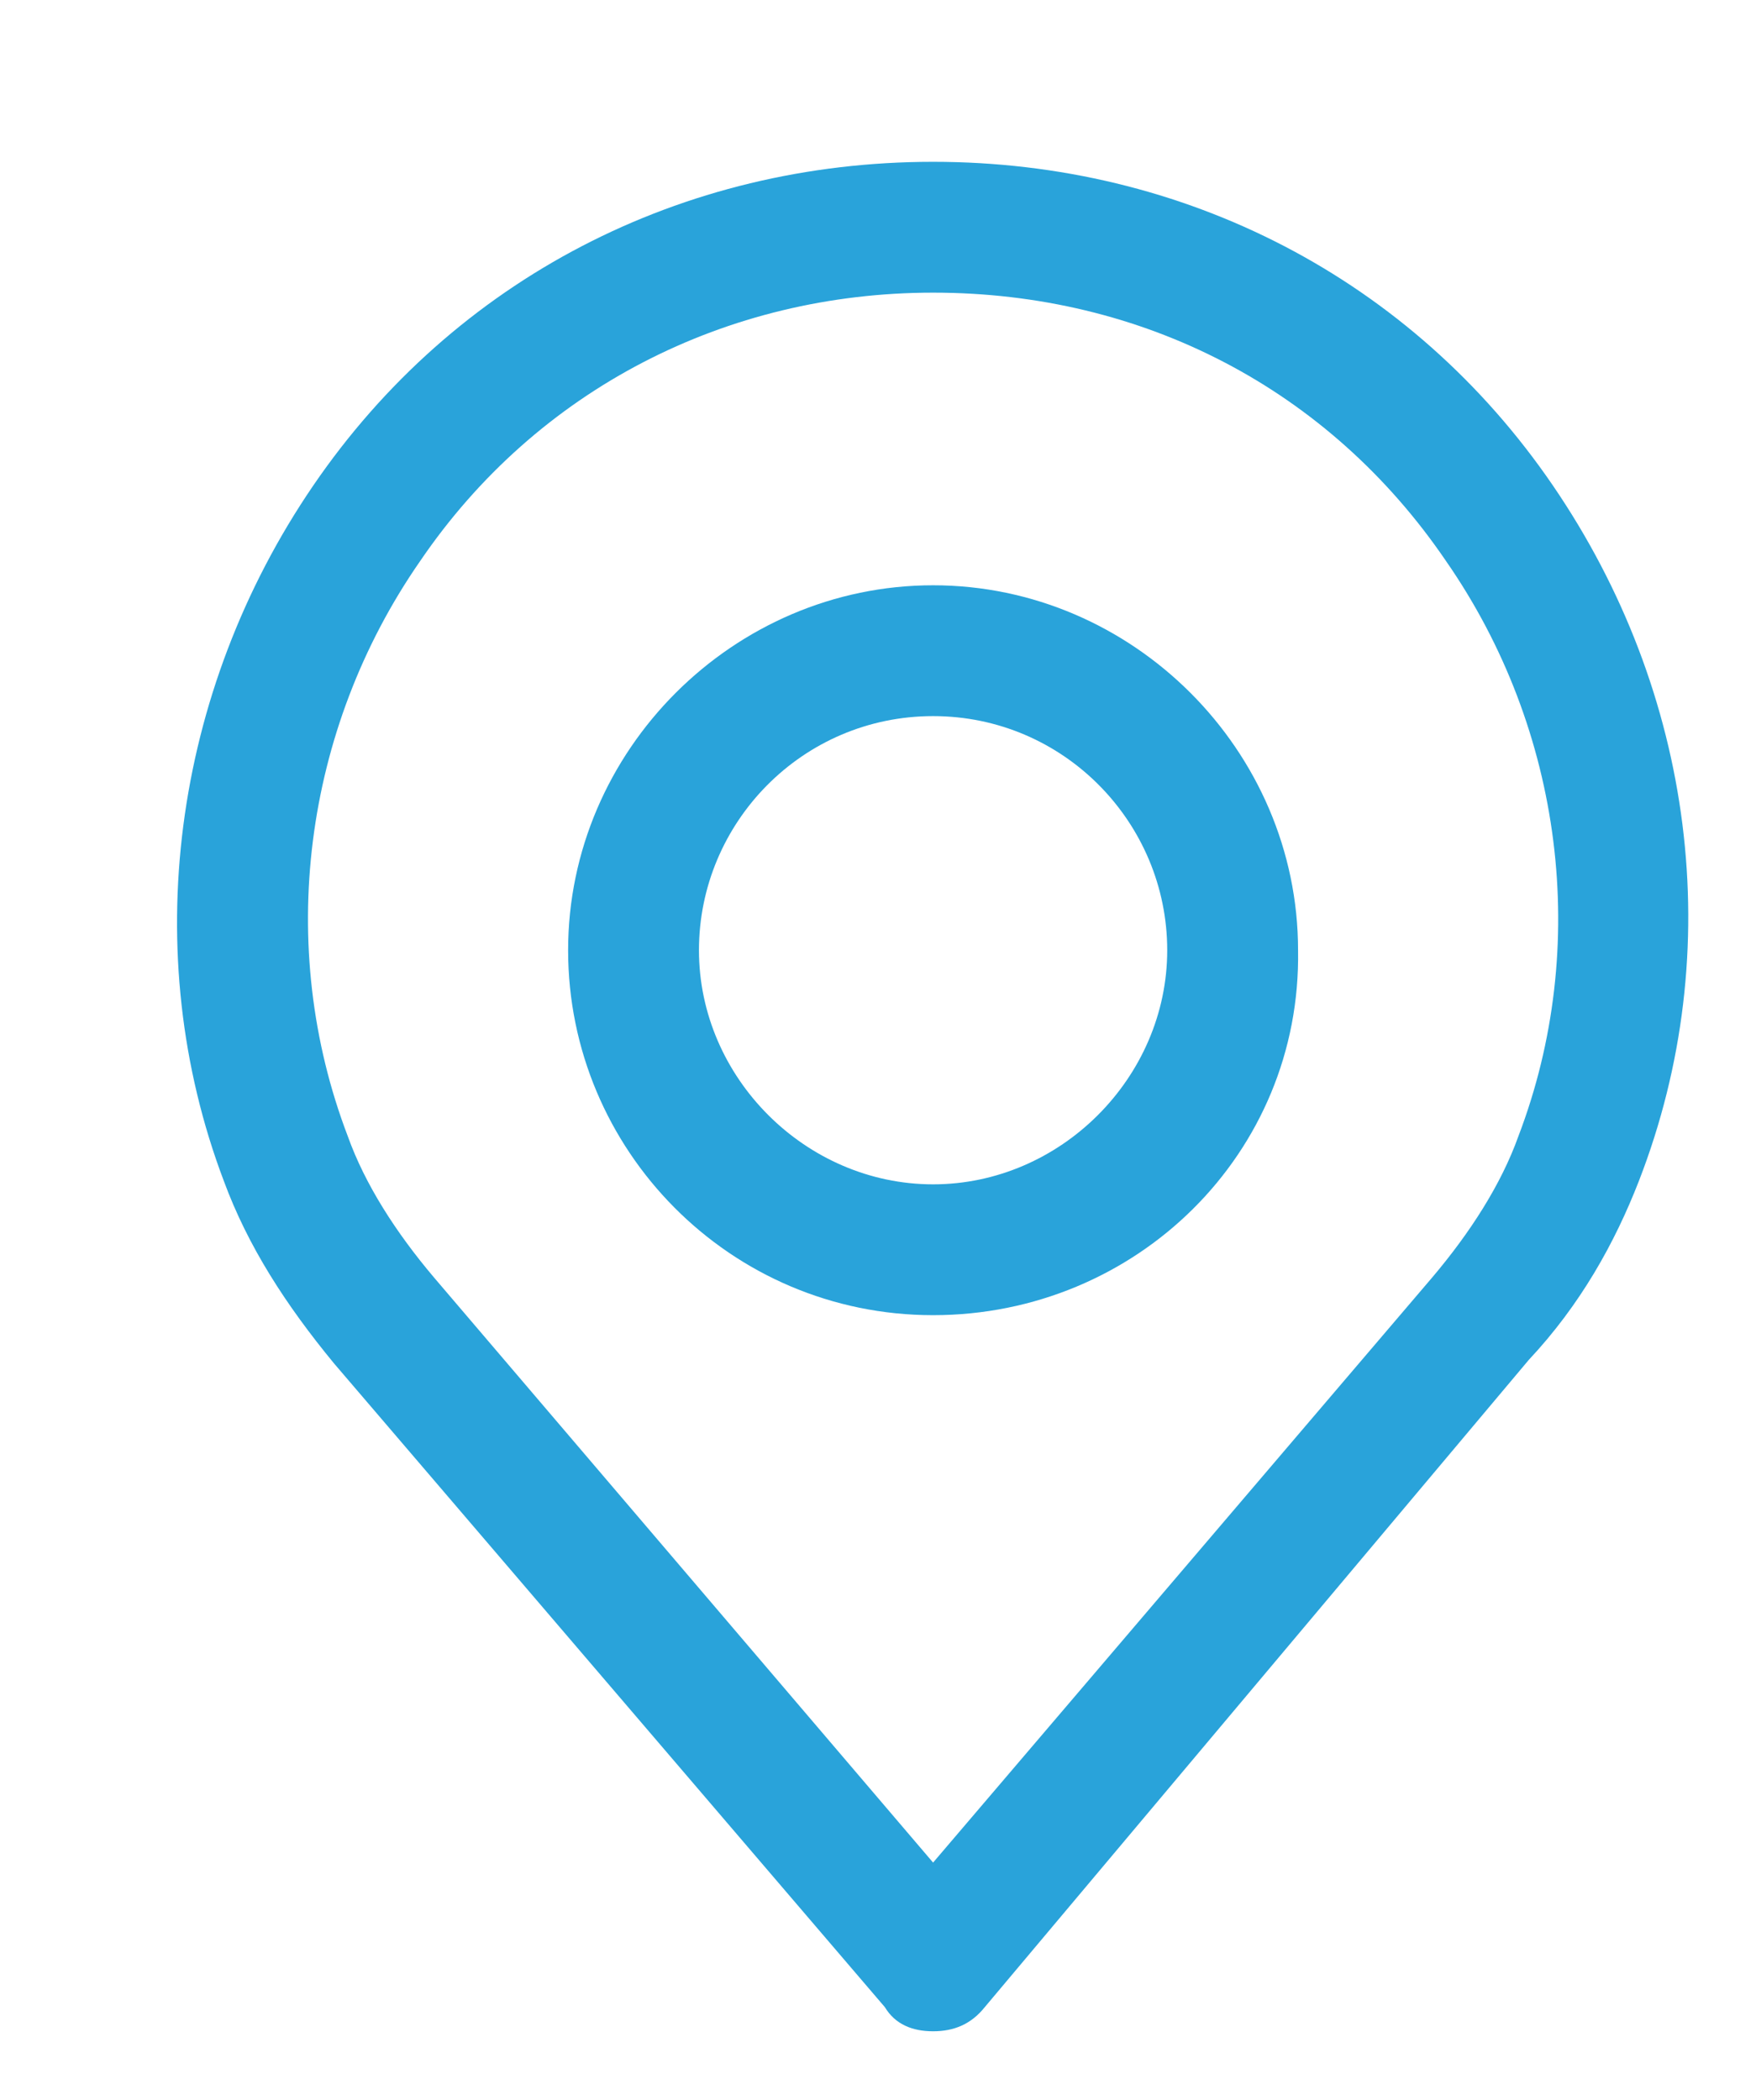
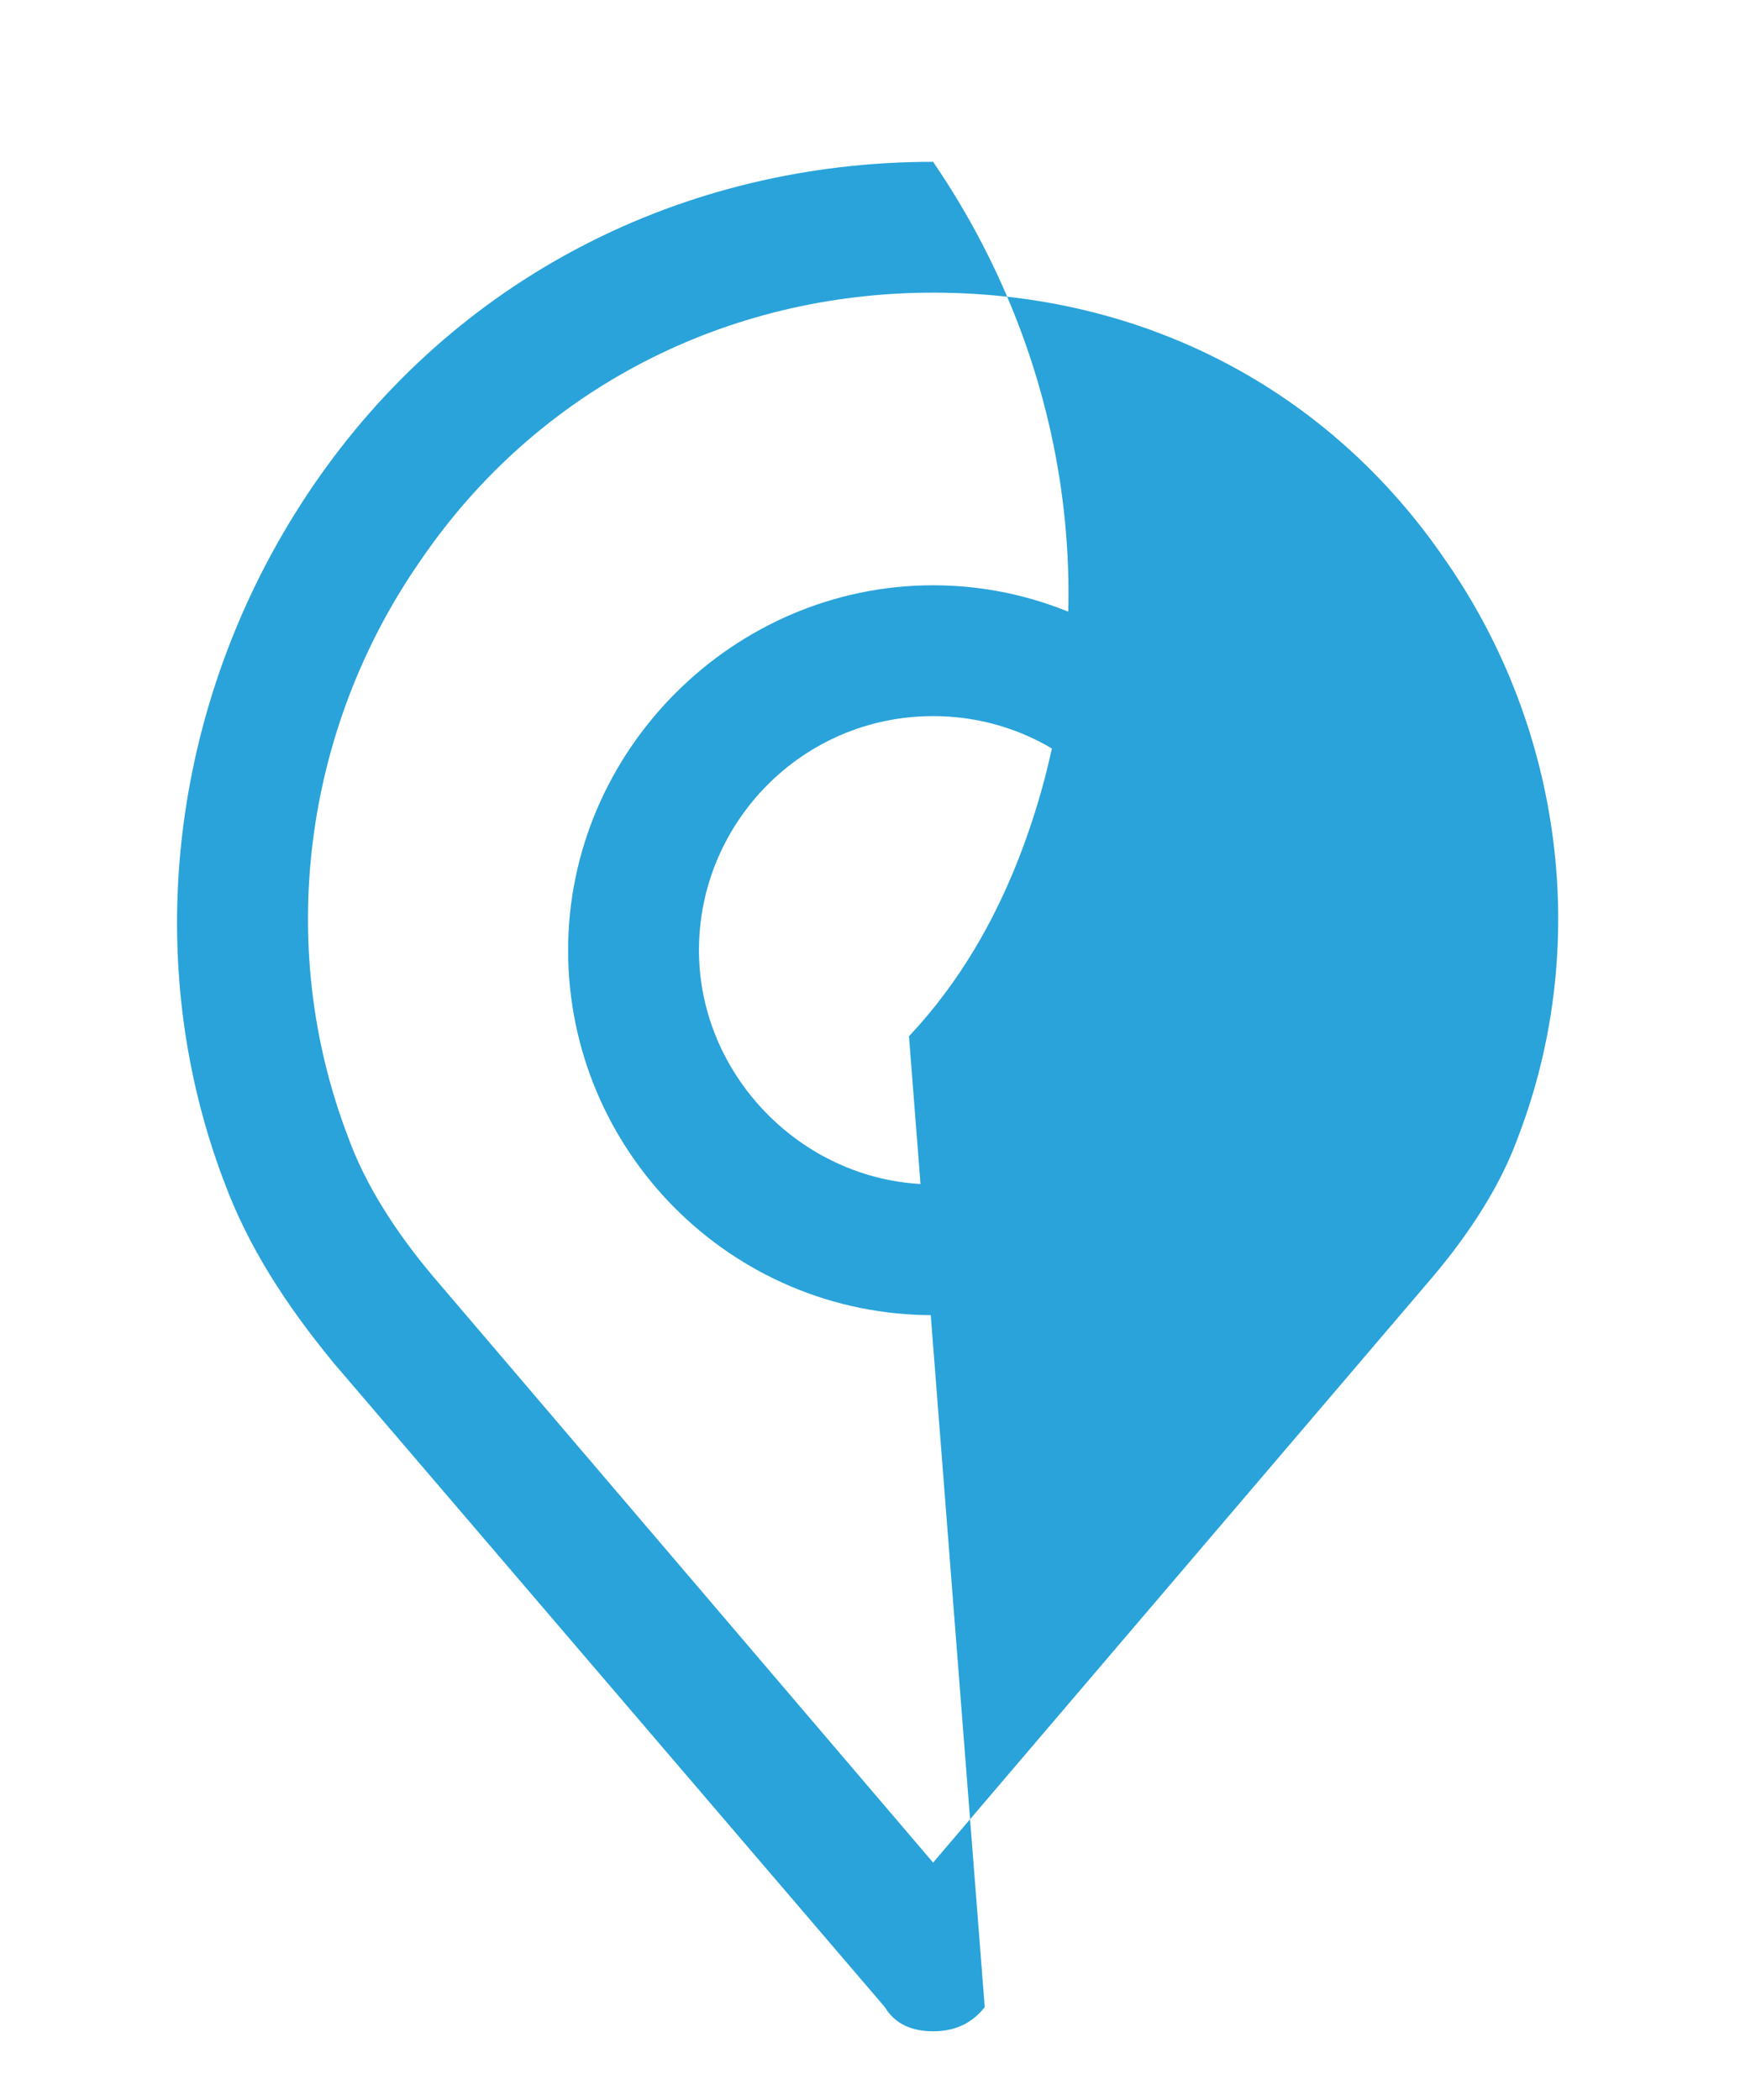
<svg xmlns="http://www.w3.org/2000/svg" xmlns:xlink="http://www.w3.org/1999/xlink" version="1.1" id="Capa_1" x="0px" y="0px" viewBox="0 0 51 61" style="enable-background:new 0 0 51 61;" xml:space="preserve">
  <style type="text/css">
	.st0{opacity:0.68;clip-path:url(#fotos_2_);}
	.st1{fill:#4D4D4D;}
	.st2{opacity:0.47;fill:url(#SVGID_1_);}
	.st3{display:none;}
	.st4{display:inline;fill:#FFFFFF;}
	.st5{display:inline;}
	.st6{fill:none;stroke:#FFFFFF;stroke-width:3;stroke-miterlimit:10;}
	.st7{fill:#3FA1ED;}
	.st8{fill:#FFFFFF;}
	.st9{fill:url(#SVGID_2_);}
	.st10{fill:#A3D3F1;}
	.st11{opacity:0.54;fill:#666666;}
	.st12{fill:url(#SVGID_7_);}
	.st13{fill:url(#SVGID_8_);}
	.st14{fill:none;stroke:#3FA1ED;stroke-width:10;stroke-miterlimit:10;}
	.st15{fill:none;stroke:#3FA1ED;stroke-width:10;stroke-miterlimit:10;stroke-dasharray:11.784,11.784;}
	.st16{fill:none;stroke:#3FA1ED;stroke-width:10;stroke-miterlimit:10;stroke-dasharray:12;}
	.st17{fill:none;stroke:#FFFFFF;stroke-width:5;stroke-linecap:round;stroke-miterlimit:10;}
	.st18{opacity:0.53;clip-path:url(#SVGID_10_);fill:url(#SVGID_11_);}
	.st19{display:none;opacity:0.51;fill:#333333;}
	.st20{fill:none;stroke:#FFFFFF;stroke-miterlimit:10;}
	.st21{opacity:7.000000e-02;fill:#FFFFFF;}
	.st22{fill:#29A3DA;}
</style>
  <g>
    <defs>
-       <rect id="SVGID_9_" x="-2490" y="364.5" width="1929" height="1088" />
-     </defs>
+       </defs>
    <clipPath id="SVGID_1_">
      <use xlink:href="#SVGID_9_" style="overflow:visible;" />
    </clipPath>
  </g>
  <g>
-     <path class="st22" d="M27.1,59c-0.6,0-1.1-0.2-1.4-0.7l-16-18.7c-1.4-1.7-2.5-3.4-3.2-5.3C4,27.7,5,20.1,9.1,14.1   c4.1-6,10.7-9.4,18-9.4s13.9,3.4,18,9.4c4.1,6,5.1,13.5,2.5,20.2c-0.7,1.8-1.7,3.6-3.2,5.2L28.6,58.3C28.2,58.8,27.7,59,27.1,59z    M27.1,8.5c-6,0-11.5,2.8-14.9,7.8C8.8,21.2,8,27.5,10.1,33c0.5,1.4,1.4,2.8,2.5,4.1l14.5,17l14.5-17c0,0,0,0,0,0   c1.1-1.3,2-2.7,2.5-4.1c2.1-5.5,1.3-11.8-2.1-16.7C38.6,11.3,33.2,8.5,27.1,8.5z" />
+     <path class="st22" d="M27.1,59c-0.6,0-1.1-0.2-1.4-0.7l-16-18.7c-1.4-1.7-2.5-3.4-3.2-5.3C4,27.7,5,20.1,9.1,14.1   c4.1-6,10.7-9.4,18-9.4c4.1,6,5.1,13.5,2.5,20.2c-0.7,1.8-1.7,3.6-3.2,5.2L28.6,58.3C28.2,58.8,27.7,59,27.1,59z    M27.1,8.5c-6,0-11.5,2.8-14.9,7.8C8.8,21.2,8,27.5,10.1,33c0.5,1.4,1.4,2.8,2.5,4.1l14.5,17l14.5-17c0,0,0,0,0,0   c1.1-1.3,2-2.7,2.5-4.1c2.1-5.5,1.3-11.8-2.1-16.7C38.6,11.3,33.2,8.5,27.1,8.5z" />
    <path class="st22" d="M27.1,38.2c-5.9,0-10.6-4.8-10.6-10.6S21.3,17,27.1,17s10.6,4.8,10.6,10.6C37.8,33.5,33,38.2,27.1,38.2z    M27.1,20.8c-3.8,0-6.8,3.1-6.8,6.8s3.1,6.8,6.8,6.8s6.8-3.1,6.8-6.8S30.9,20.8,27.1,20.8z" />
  </g>
</svg>